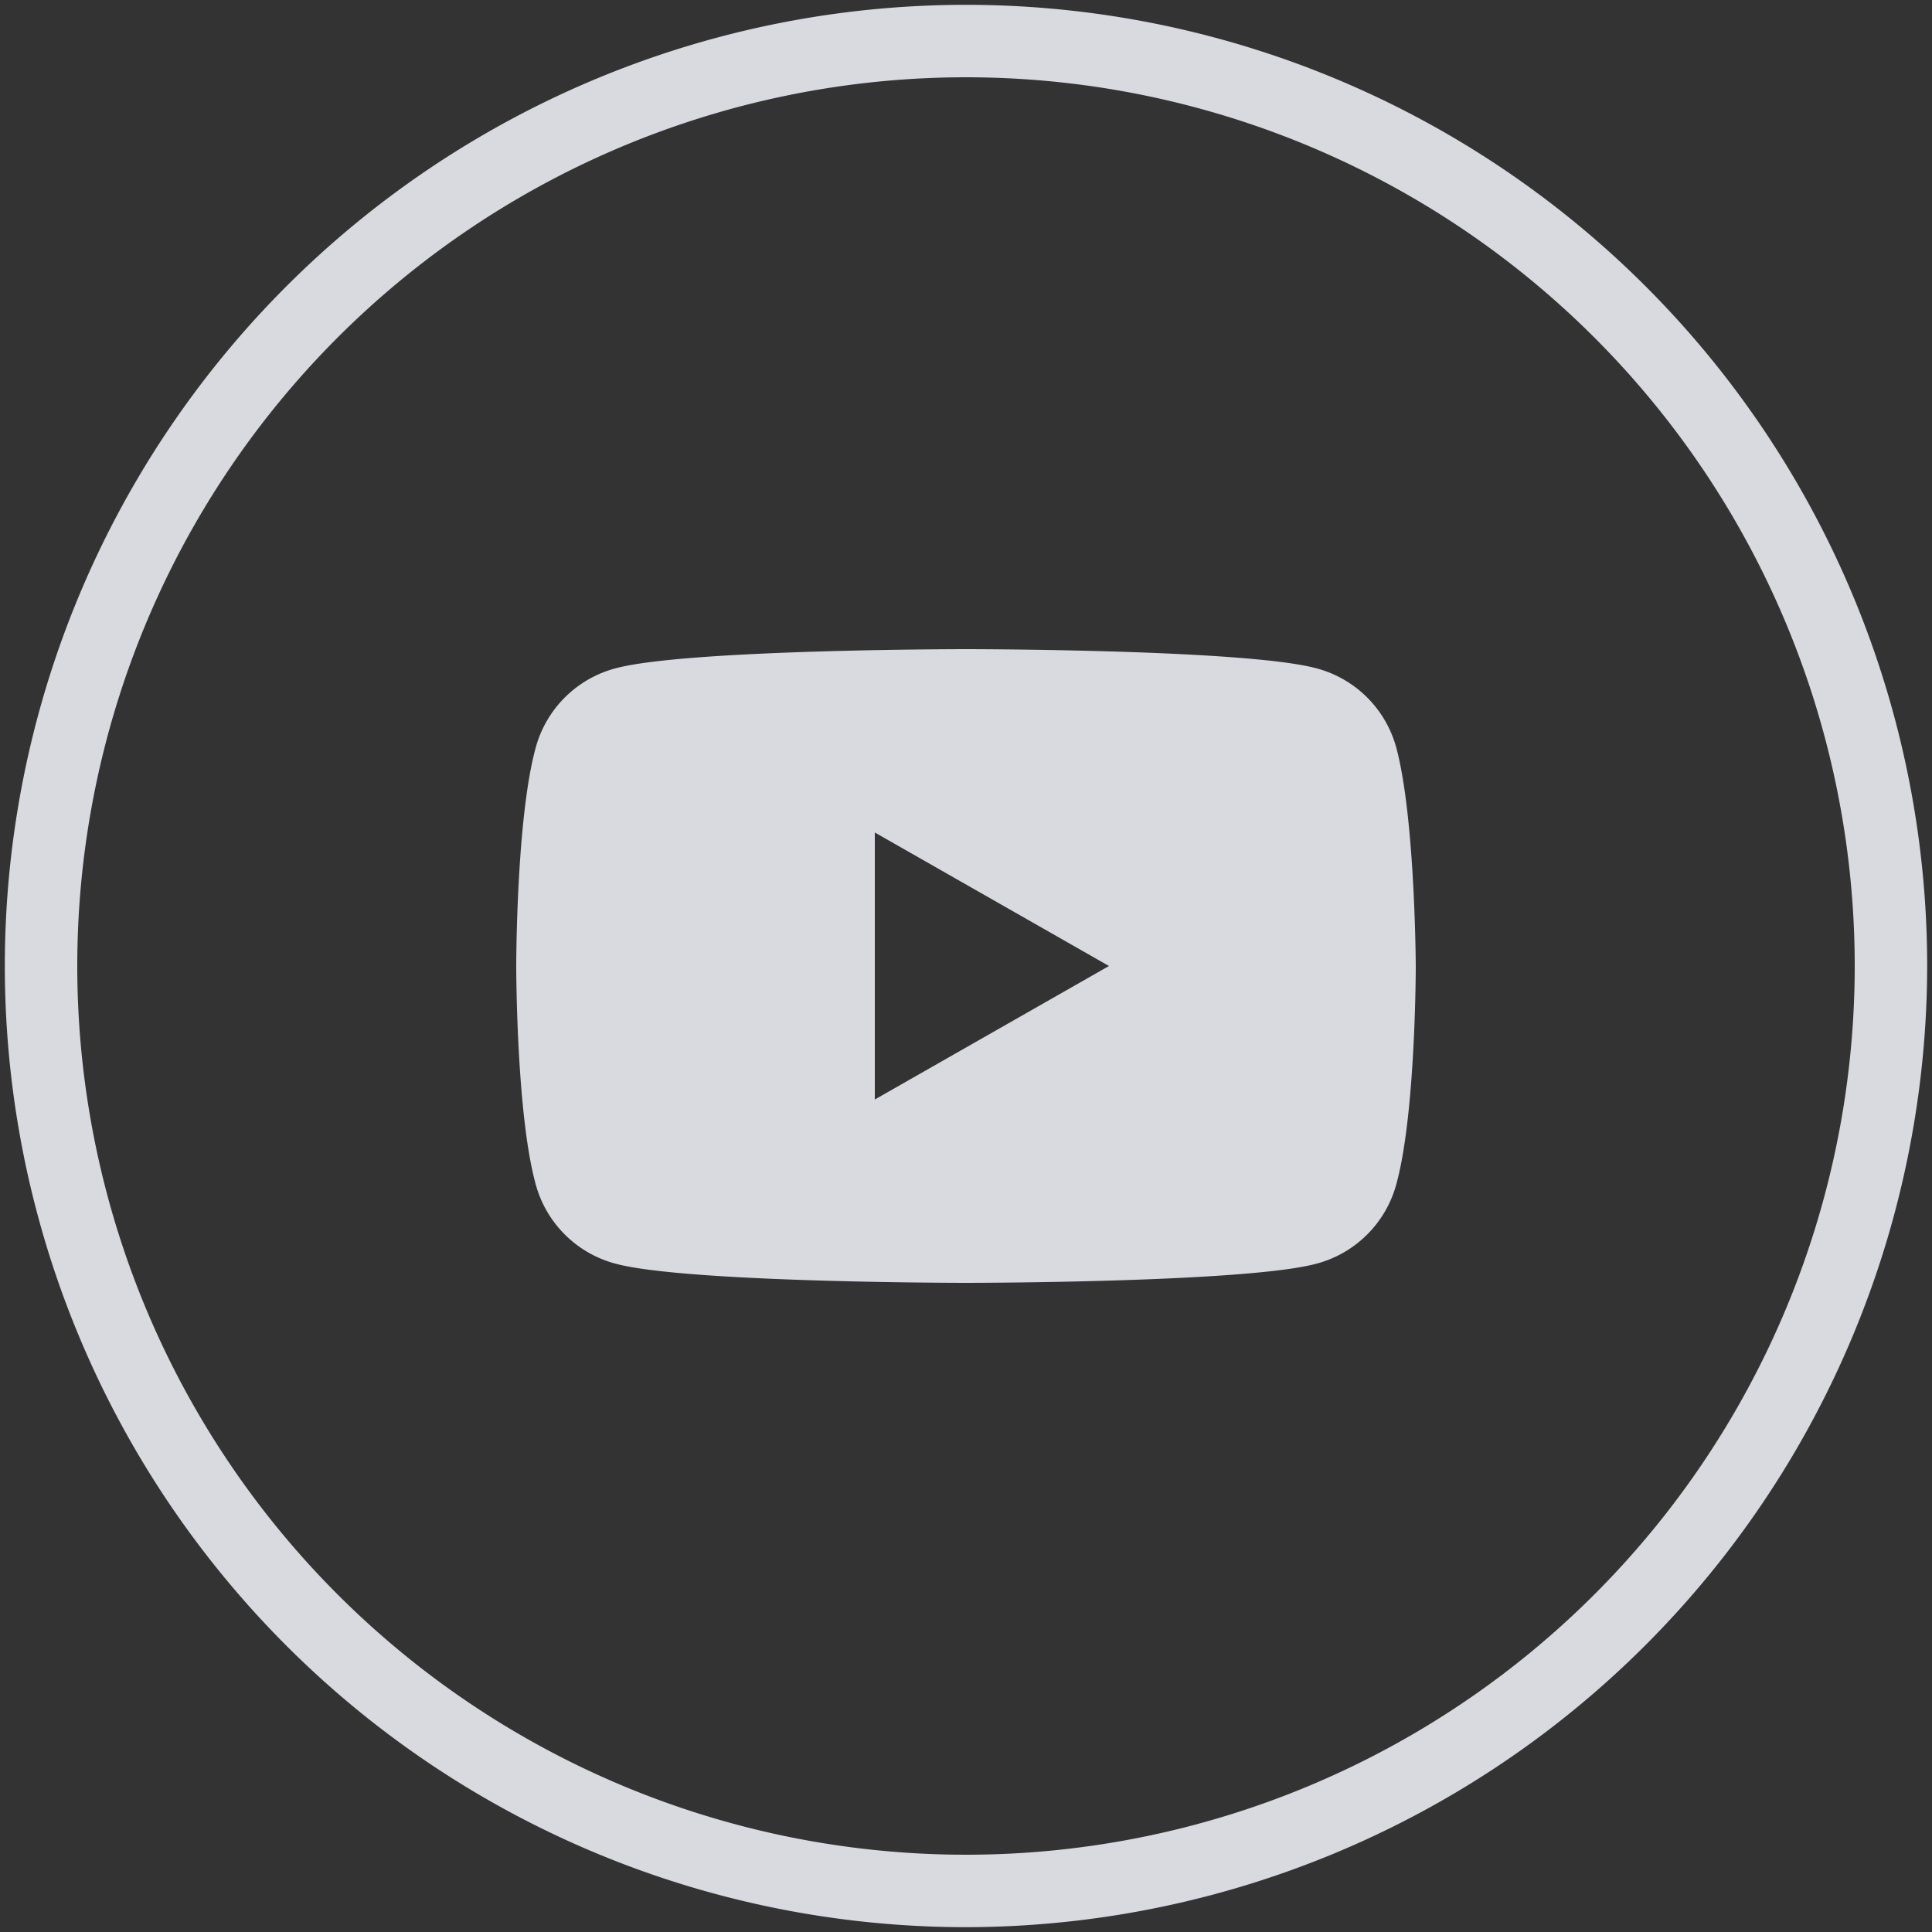
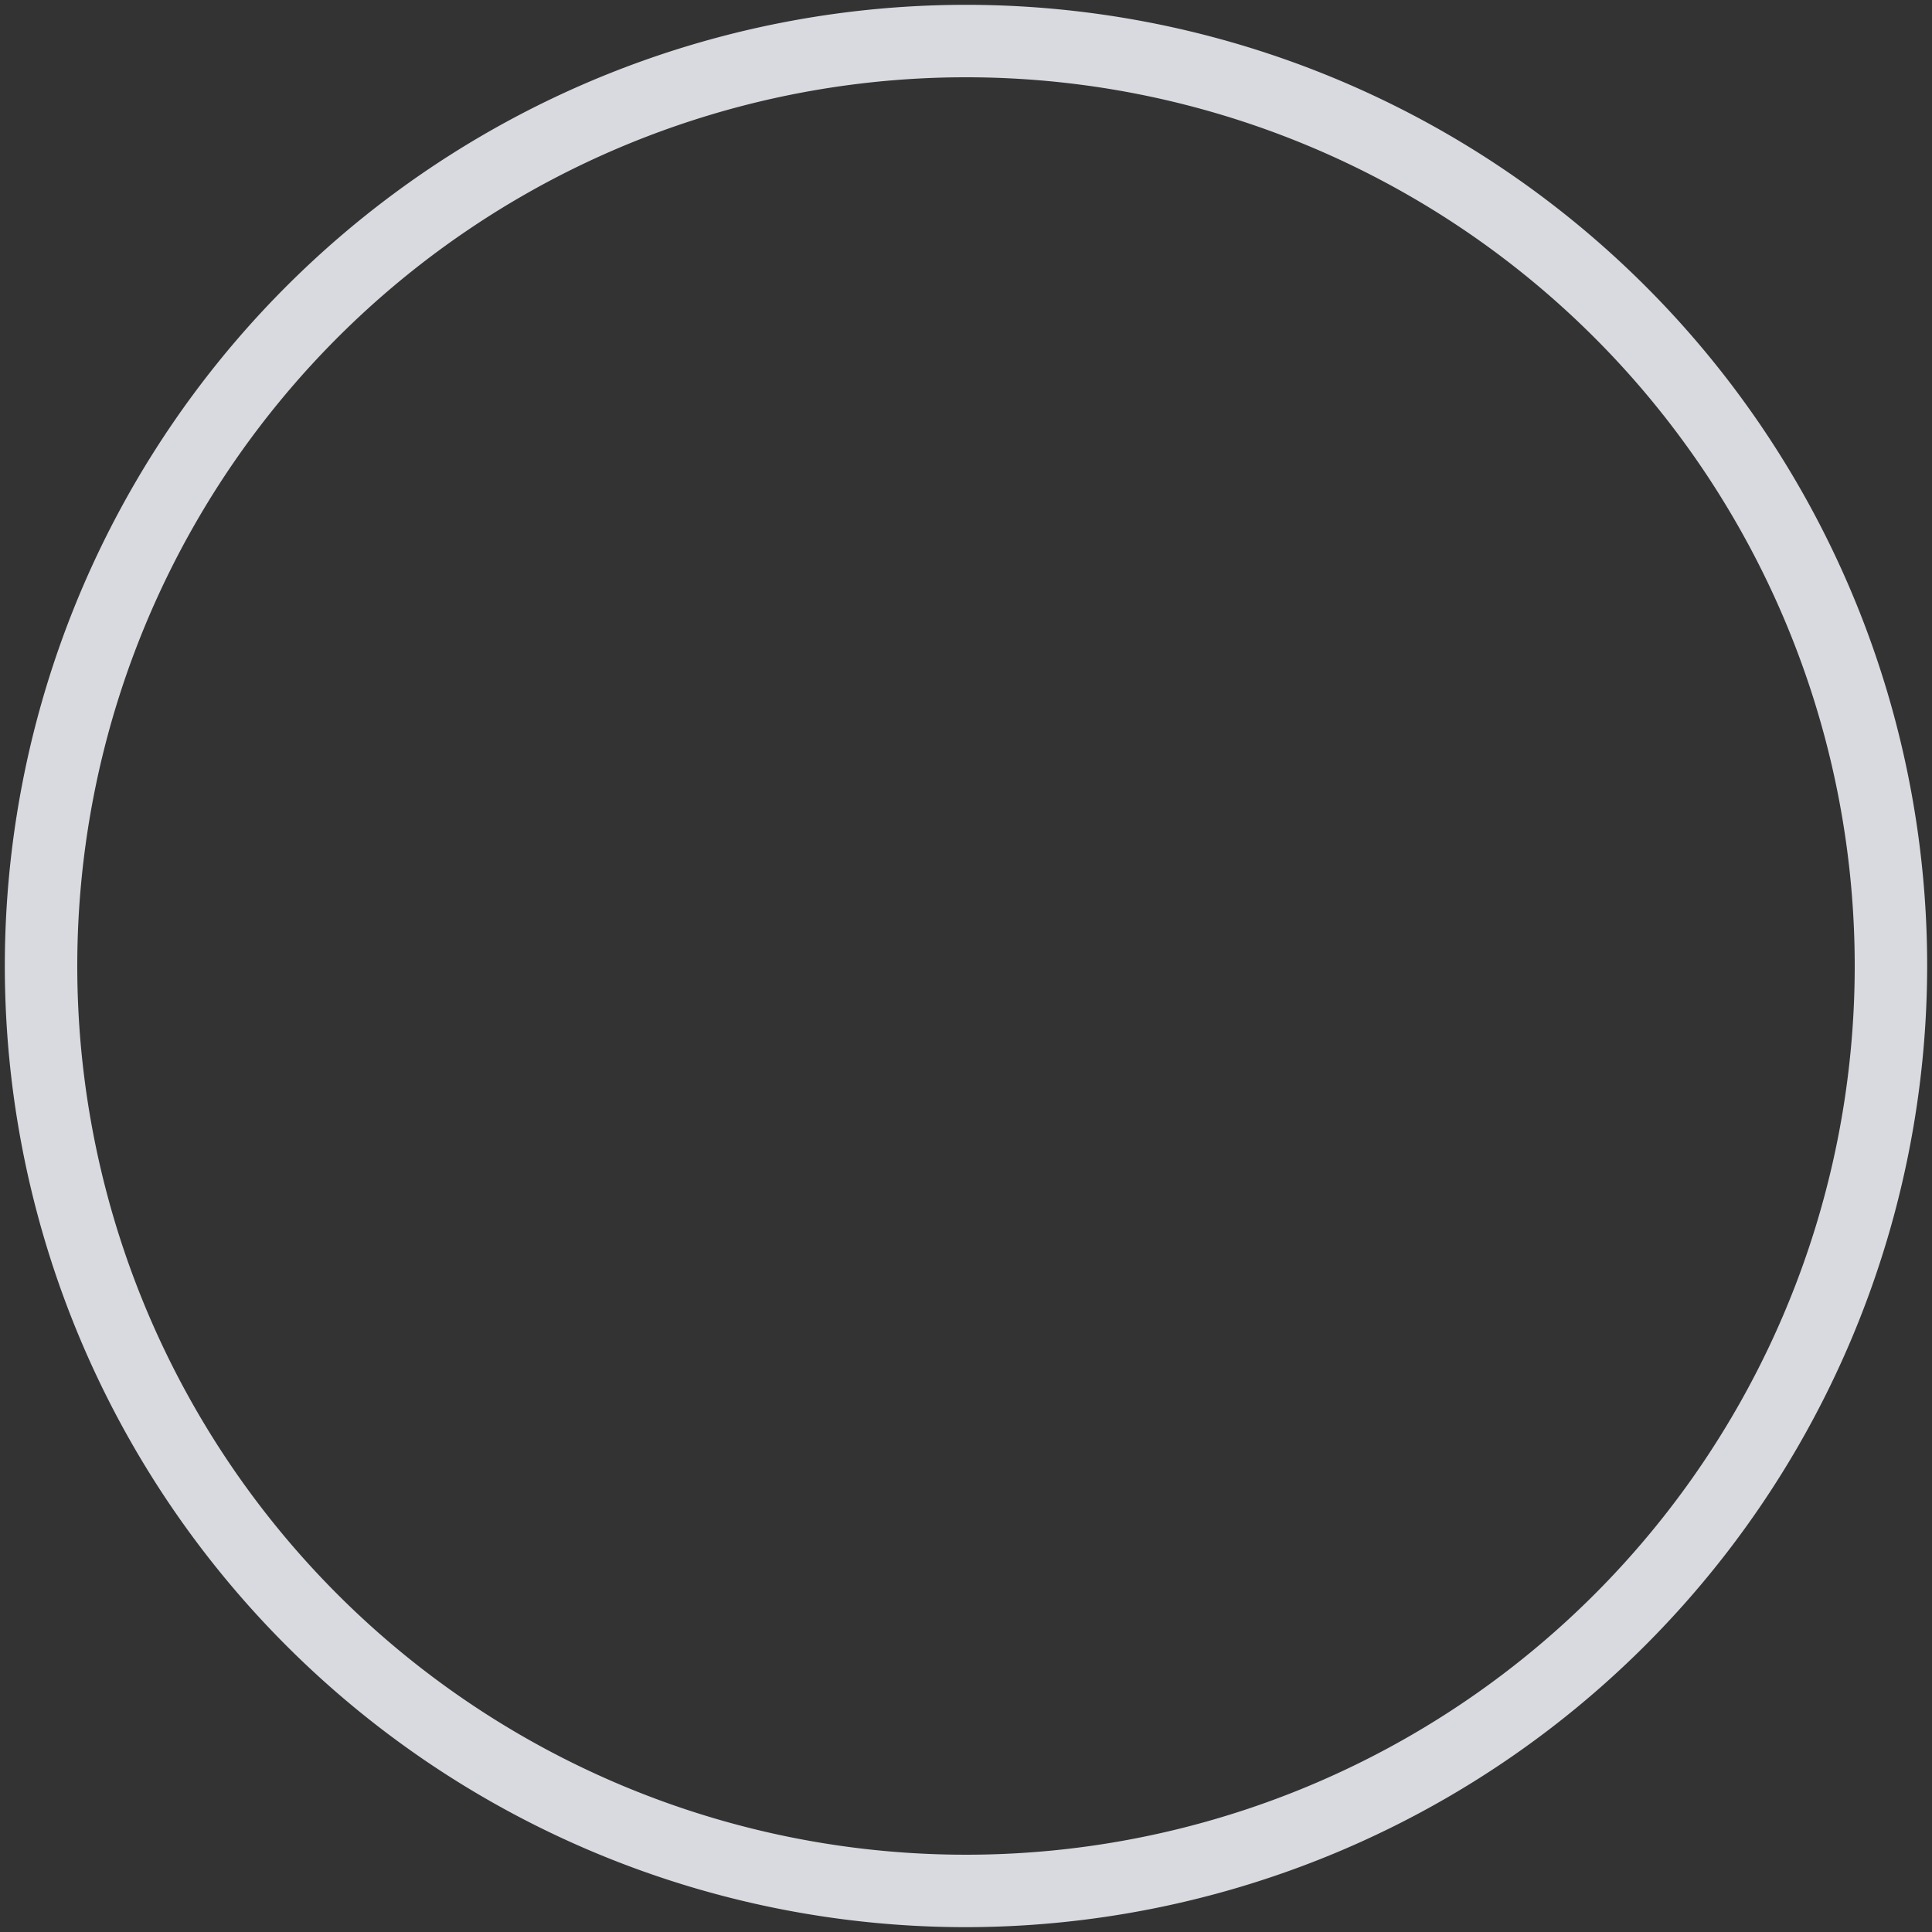
<svg xmlns="http://www.w3.org/2000/svg" id="Layer_1" data-name="Layer 1" viewBox="0 0 100 100">
  <rect x="0" y="0" width="100" height="100" fill="#333333" stroke="none" />
  <defs>
    <style>.cls-1{fill:#f5f7fc;opacity:0.85;}</style>
  </defs>
  <title>socialLinkedIn</title>
  <path class="cls-1" d="M50,99.75A49.75,49.75,0,1,1,99.75,50,49.81,49.81,0,0,1,50,99.75ZM50,4A46,46,0,1,0,96,50,46,46,0,0,0,50,4Z" />
-   <path class="cls-1" d="M72.28,38.73a5.83,5.83,0,0,0-4.11-4.13c-3.63-1-18.17-1-18.17-1s-14.54,0-18.17,1a5.83,5.83,0,0,0-4.11,4.13c-1,3.65-1,11.27-1,11.27s0,7.62,1,11.27a5.83,5.83,0,0,0,4.11,4.13c3.63,1,18.17,1,18.17,1s14.54,0,18.17-1a5.83,5.83,0,0,0,4.11-4.13c1-3.65,1-11.27,1-11.27S73.25,42.38,72.28,38.73Zm-27,18.18V43.09L57.4,50Z" />
</svg>